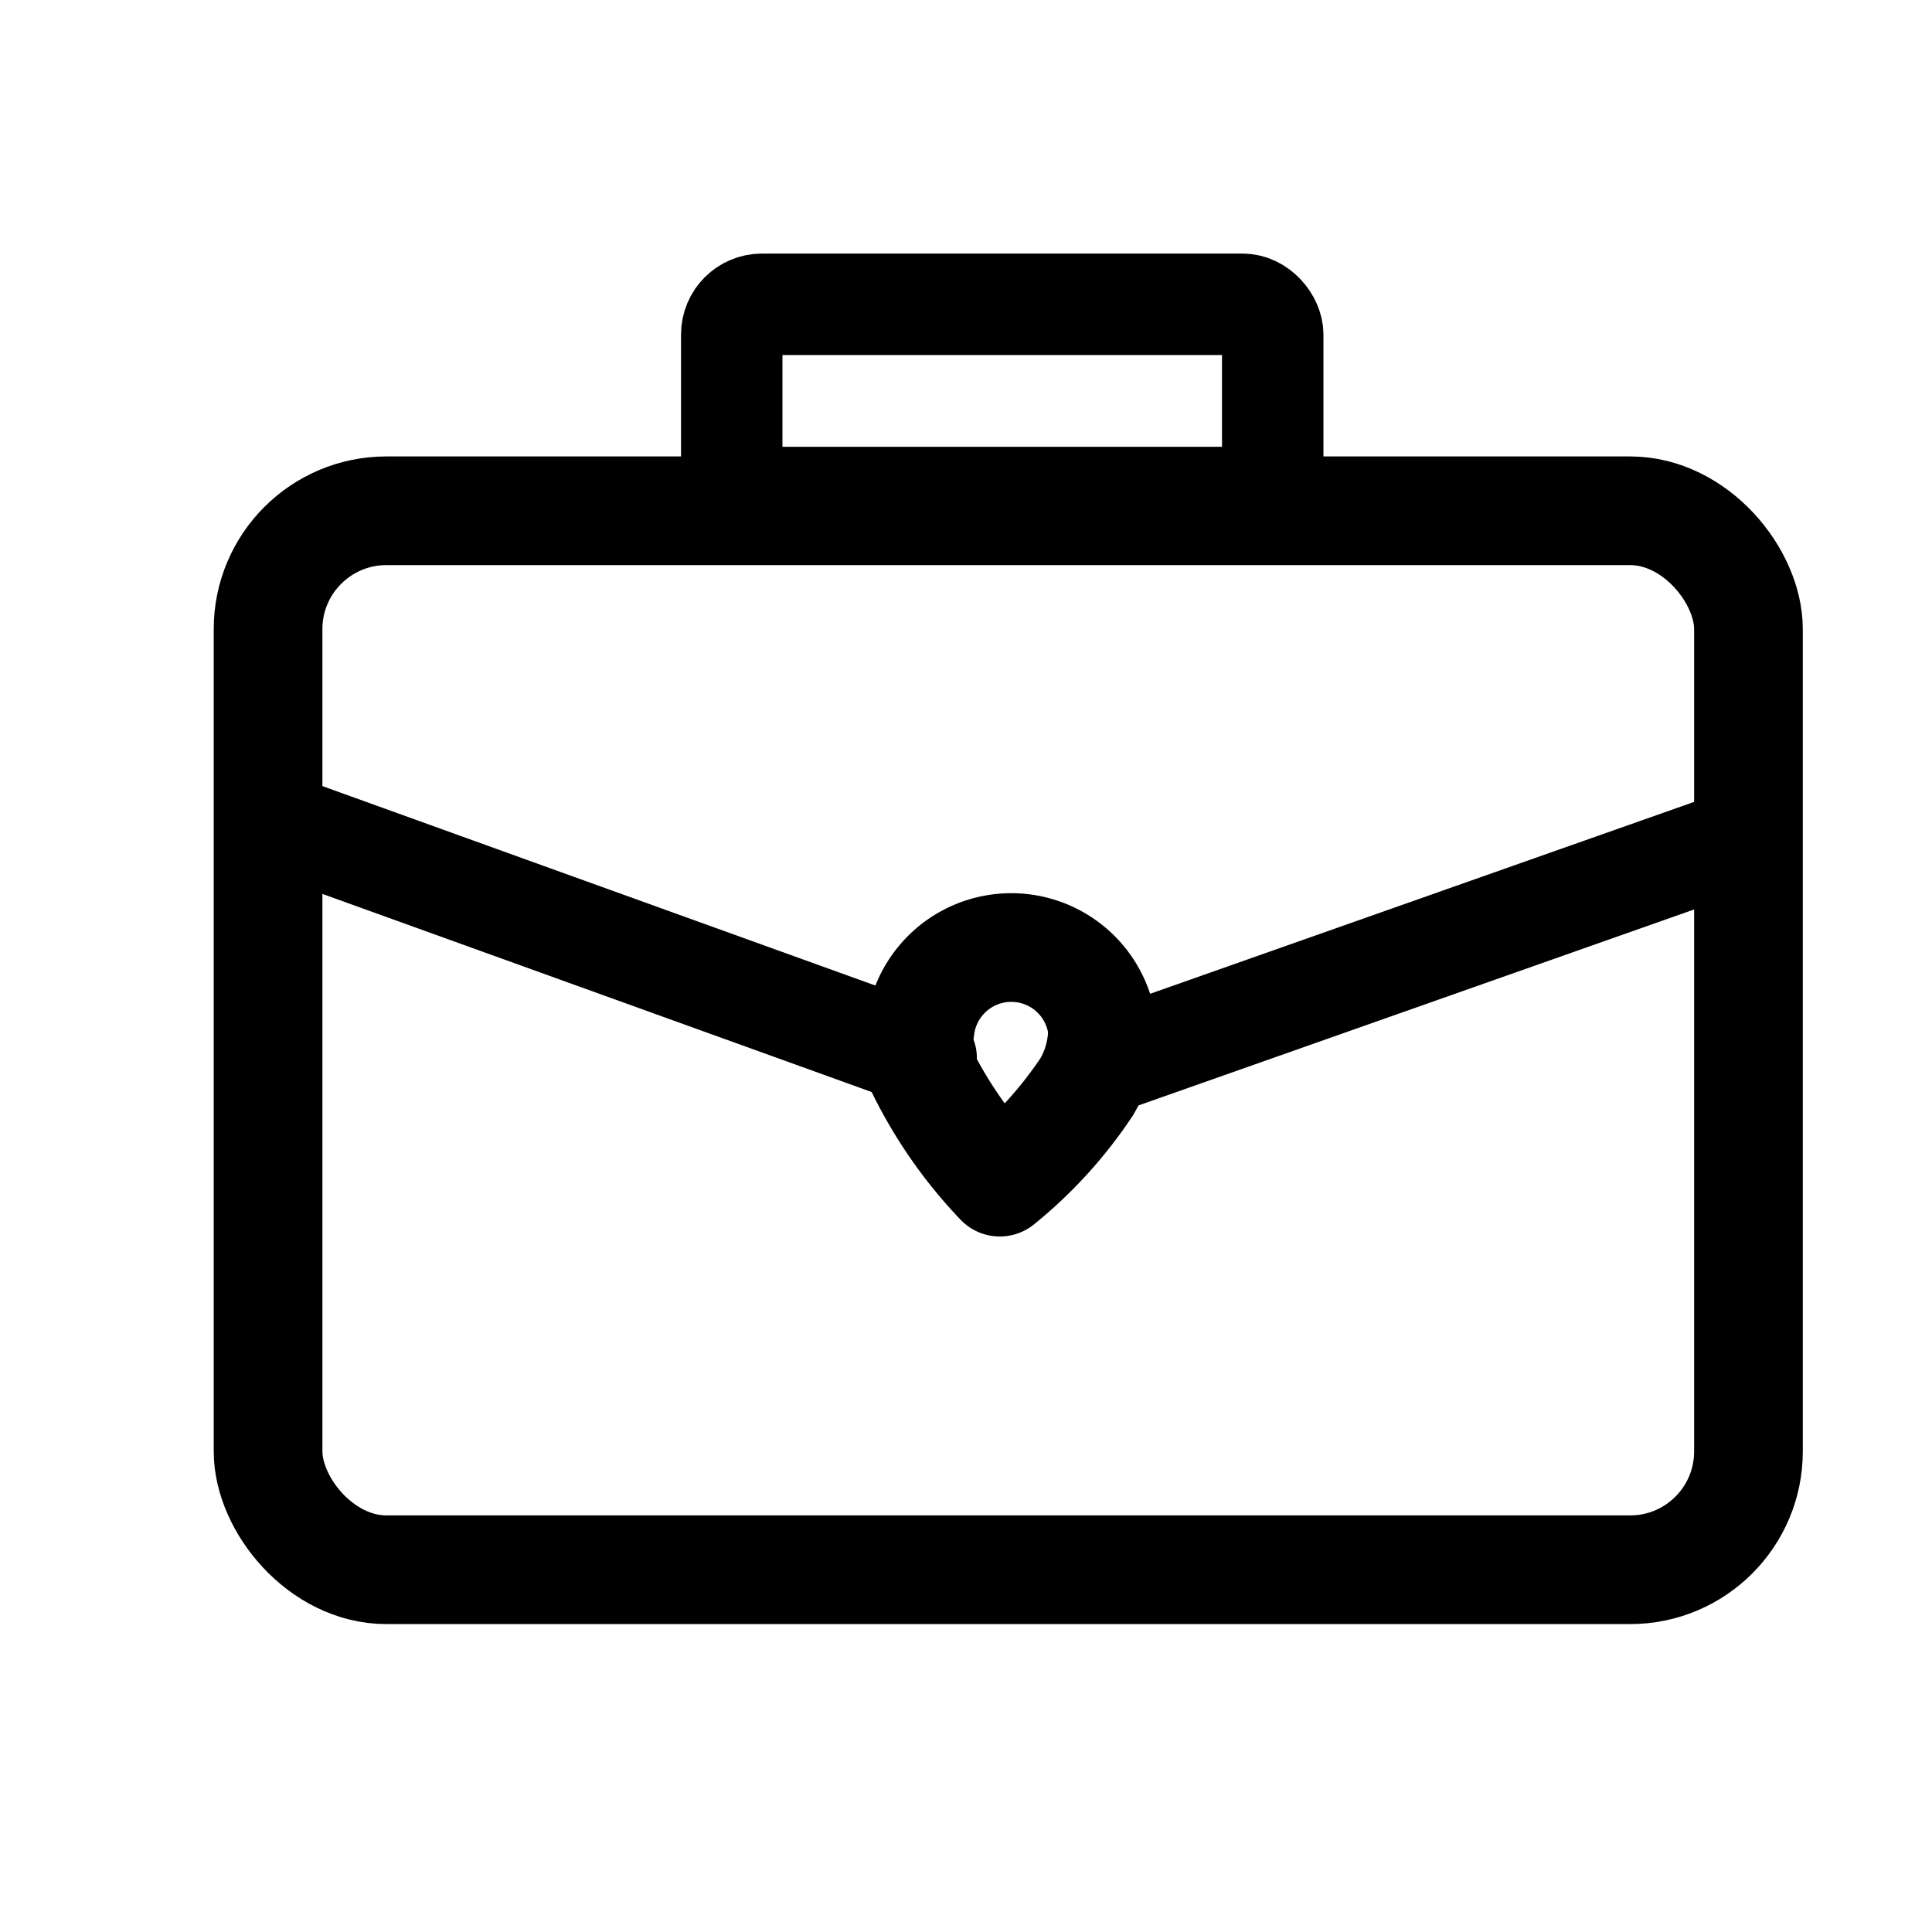
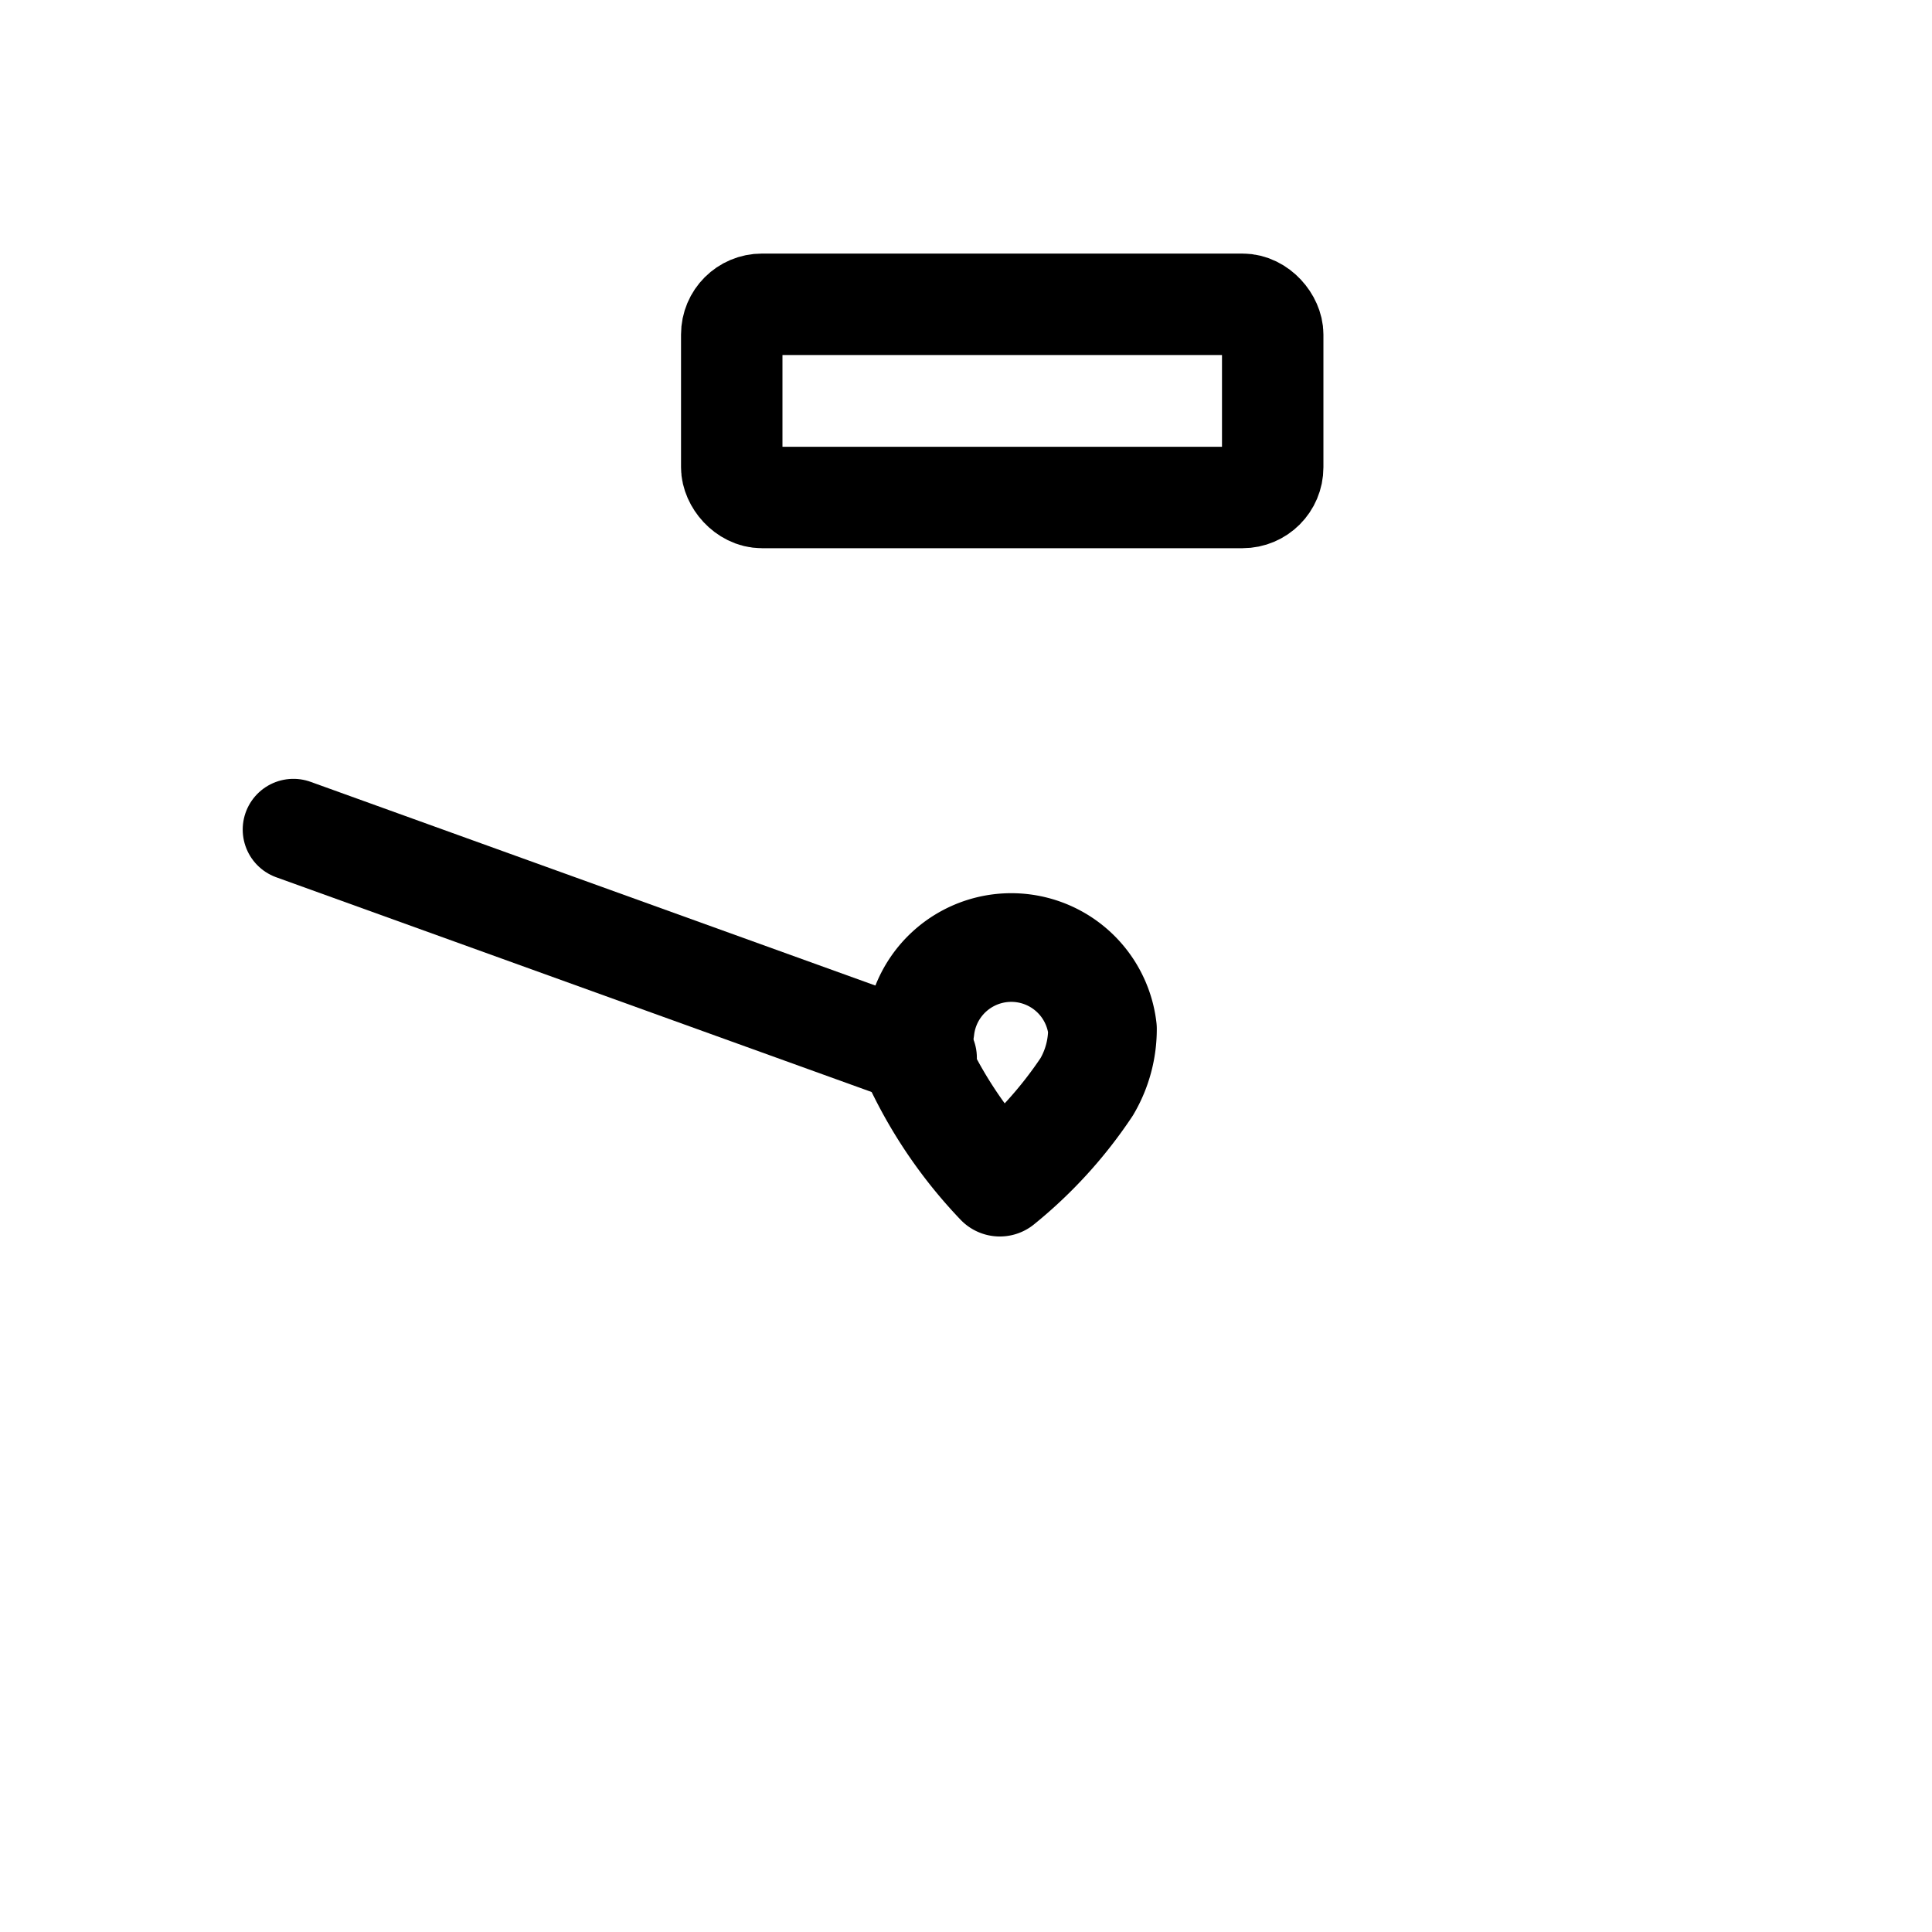
<svg xmlns="http://www.w3.org/2000/svg" viewBox="0 0 16 16">
  <defs>
    <style>.cls-1,.cls-2,.cls-3{fill:none;stroke:#000000;stroke-linecap:round;stroke-linejoin:round;}.cls-1{stroke-width:0.9px;}.cls-2{stroke-width:0.84px;}.cls-3{stroke-width:0.84px;}</style>
  </defs>
  <title>Artboard 20</title>
  <g id="Layer_16" data-name="Layer 16">
-     <rect class="cls-1" x="2.22" y="4.23" width="12.26" height="8.77" rx="0.98" />
    <rect class="cls-2" x="6.06" y="2.52" width="4.48" height="1.6" rx="0.25" />
    <path class="cls-1" d="M9.13,8.52a.76.76,0,0,0-1.51,0,.71.71,0,0,0,0,.26v.06a3.73,3.73,0,0,0,.66.95s0,0,0,0A3.54,3.54,0,0,0,9,9,.94.94,0,0,0,9.13,8.52Z" />
    <line class="cls-3" x1="2.43" y1="6.87" x2="7.67" y2="8.76" />
-     <line class="cls-3" x1="9.2" y1="8.79" x2="14.36" y2="6.97" />
  </g>
</svg>